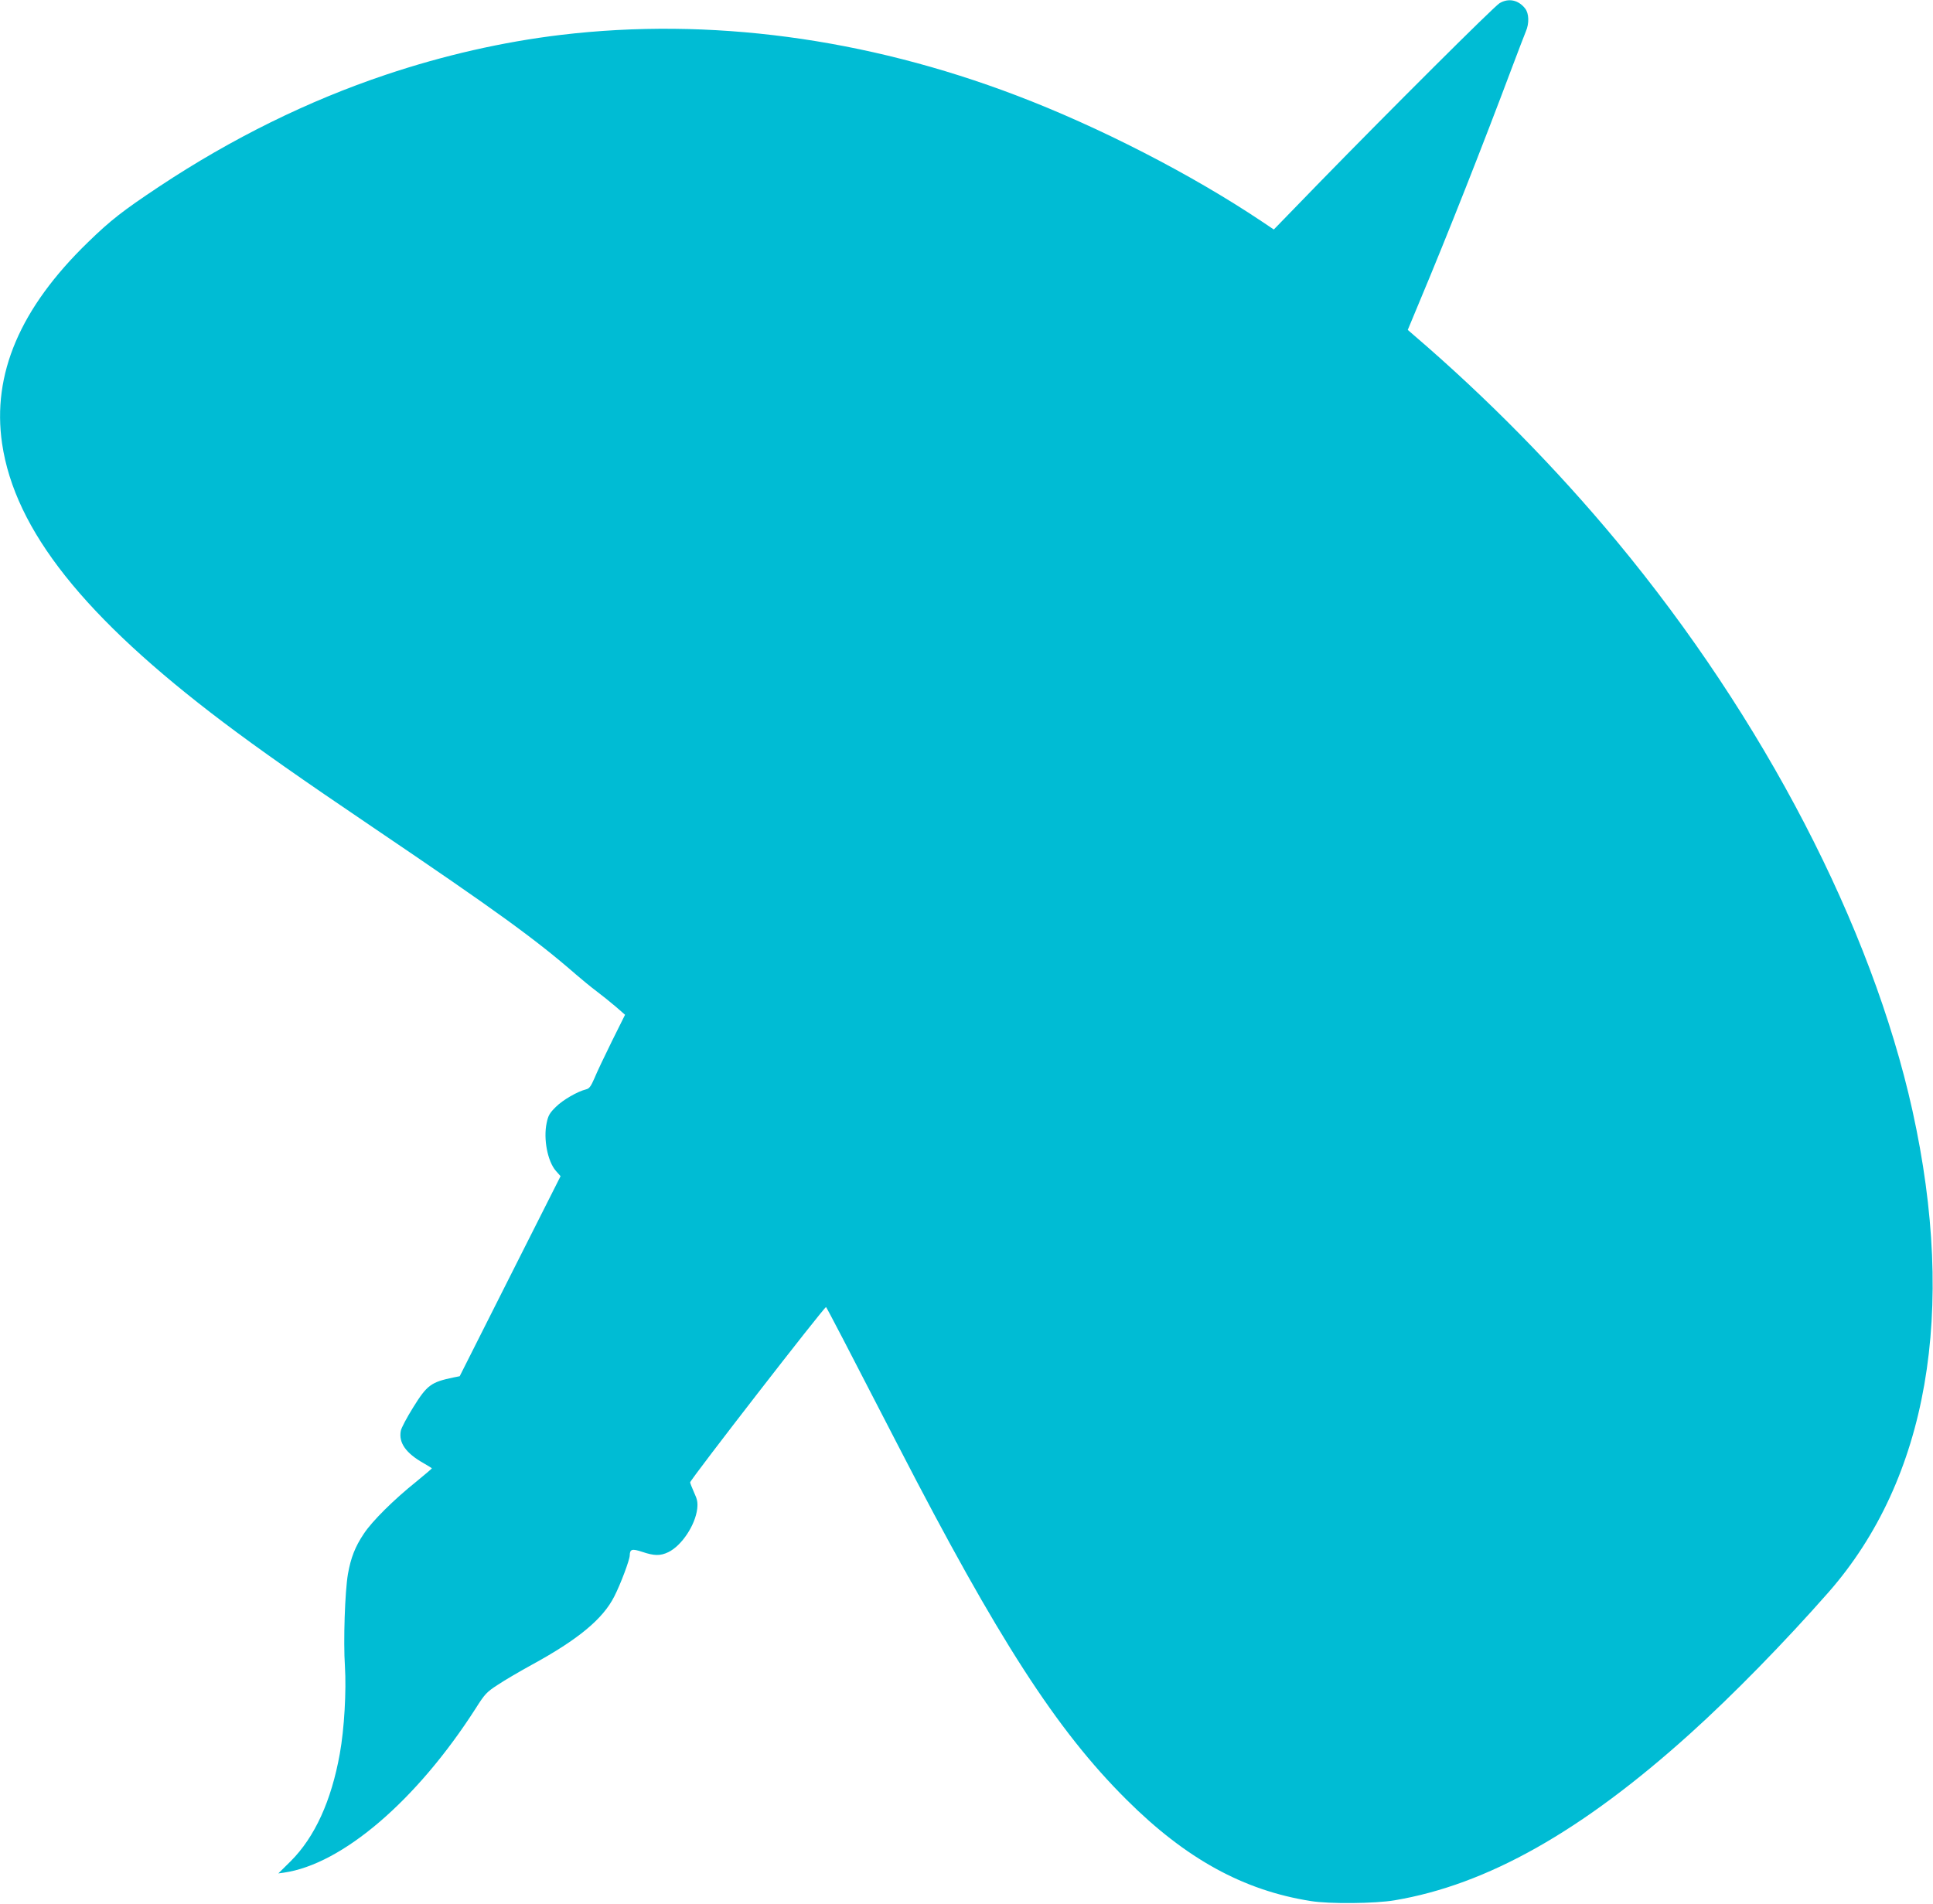
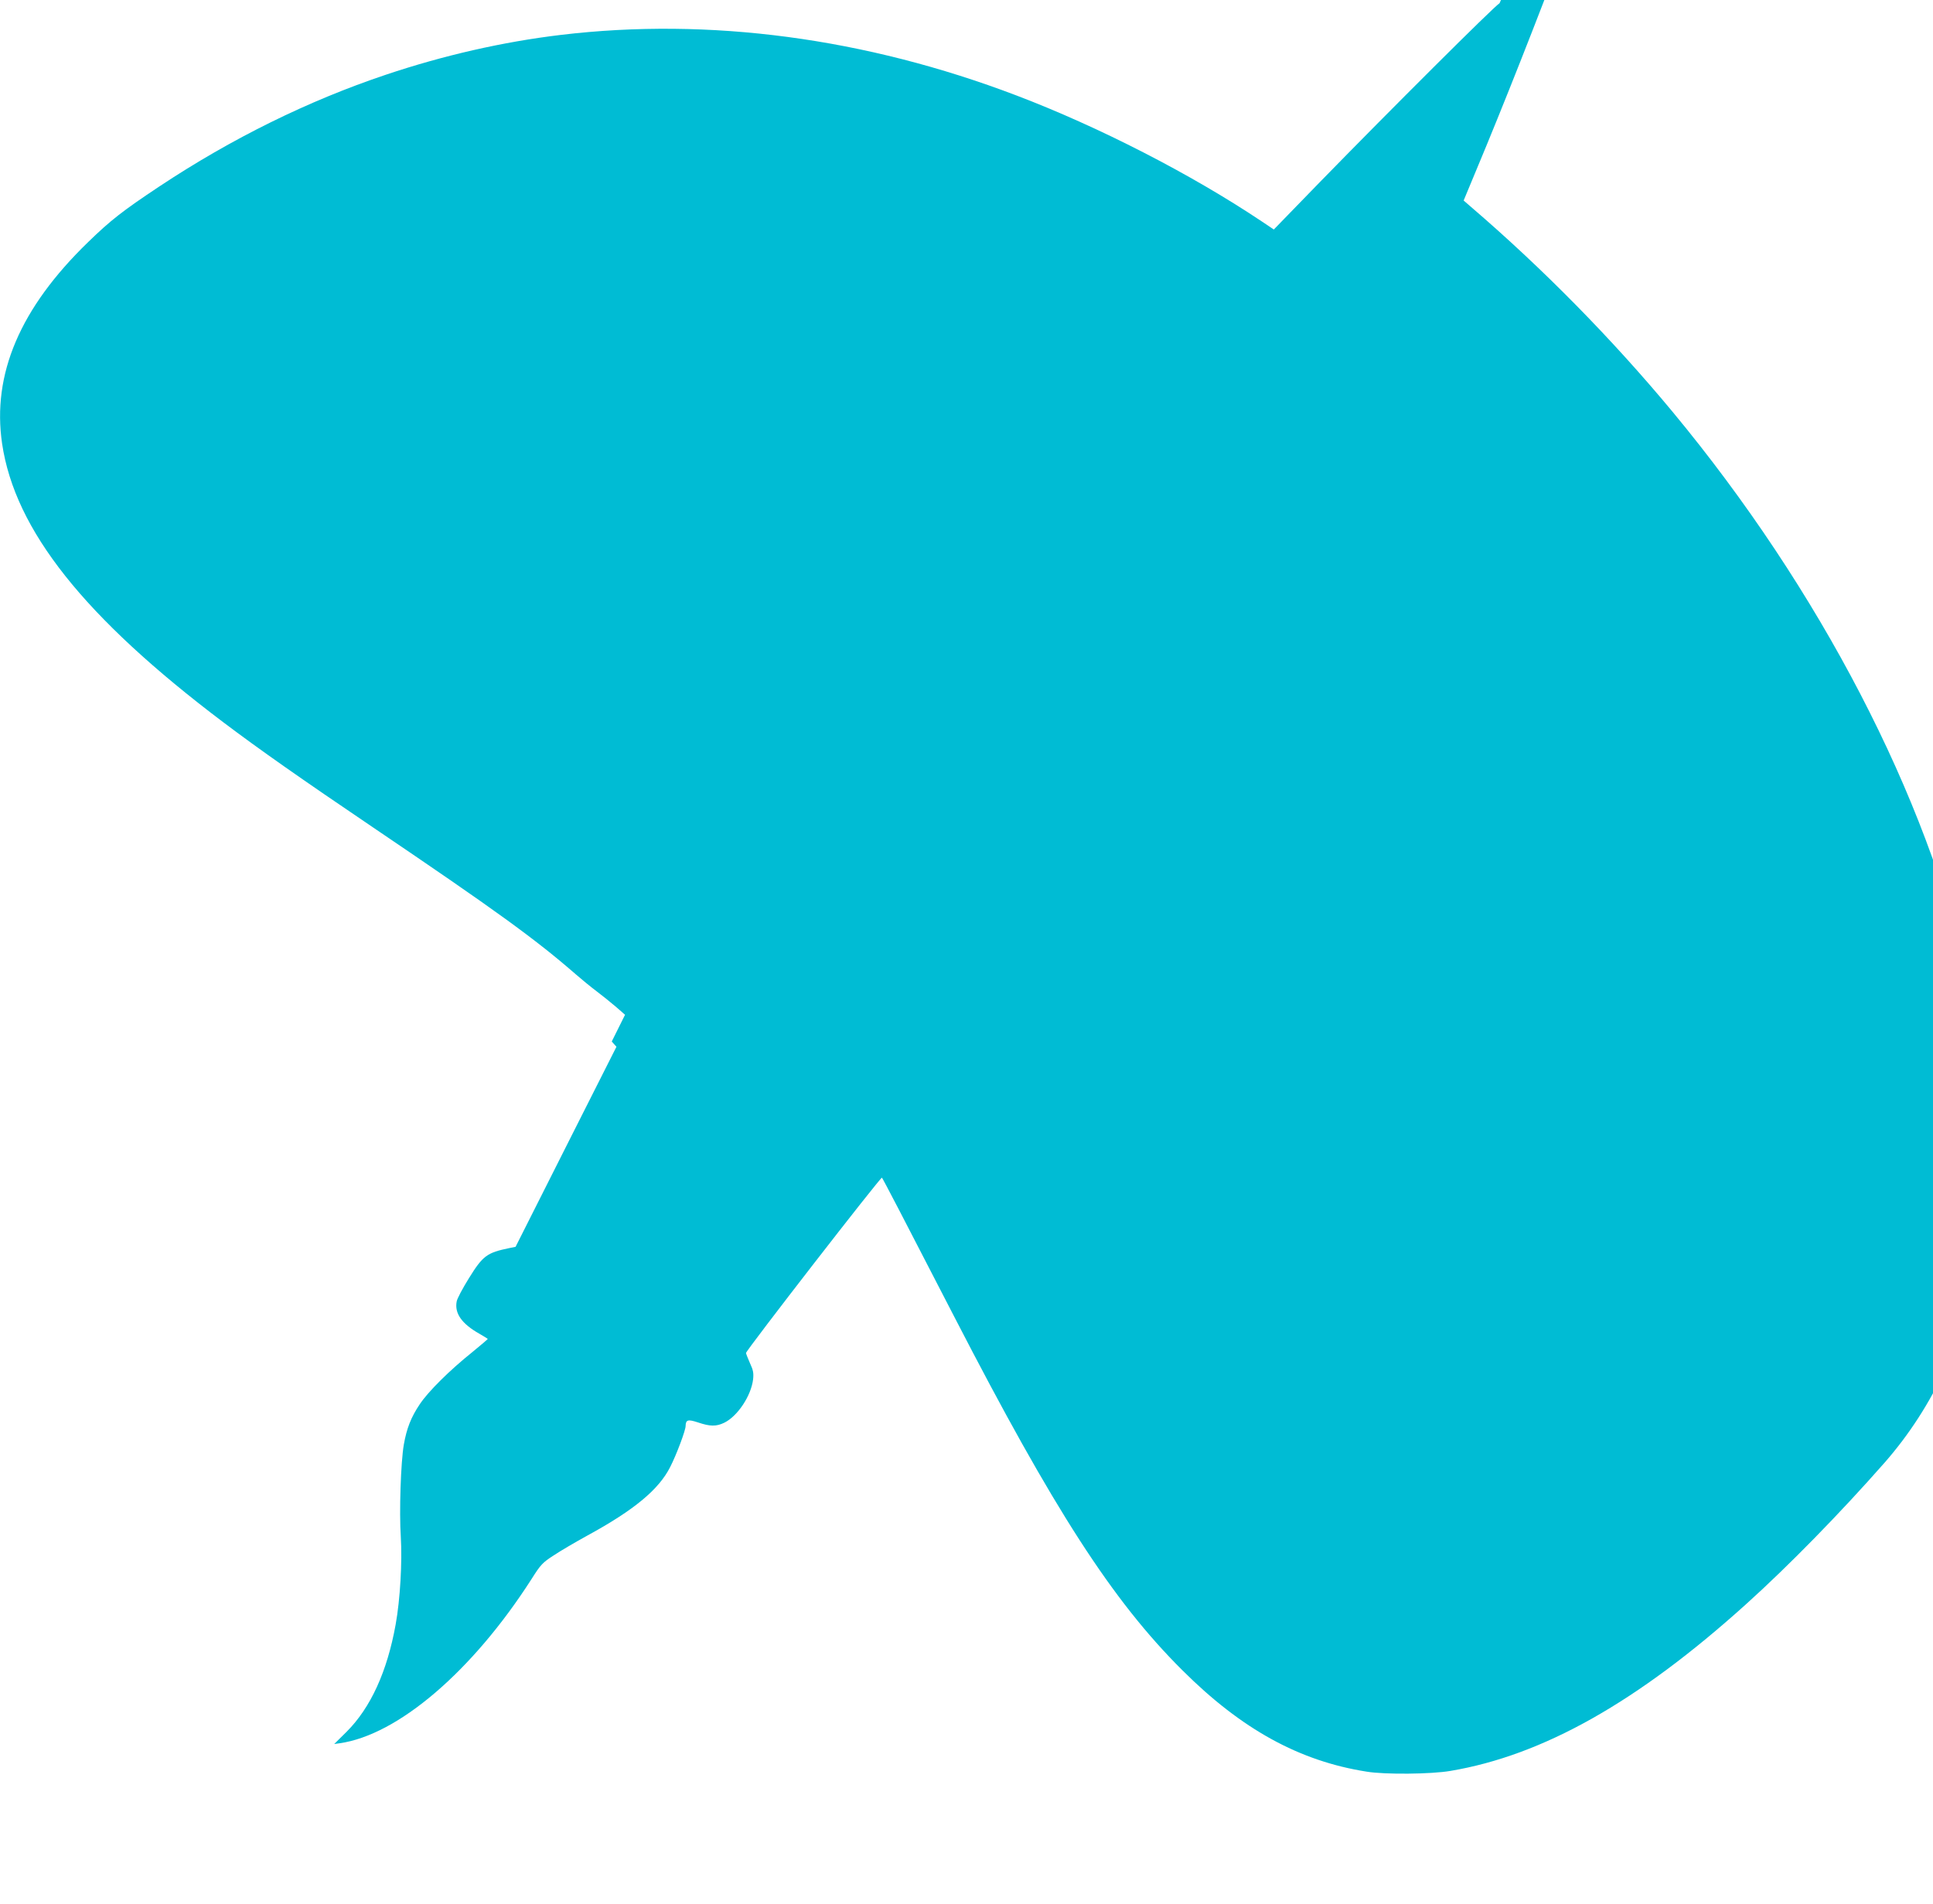
<svg xmlns="http://www.w3.org/2000/svg" version="1.0" width="1280pt" height="1261pt" viewBox="0 0 1280 1261" preserveAspectRatio="xMidYMid meet">
  <g transform="translate(0,1261) scale(0.1,-0.1)" fill="#00bcd4" stroke="none">
-     <path d="M9930 12589 c-39 -24 -722 -705 -1191 -1186 l-304 -313 -82 55 c-465 311 -1076 625 -1623 833 -1001 381 -2032 518 -3015 401 -385 -46 -779 -136 -1160 -264 -513 -172 -1019 -421 -1500 -740 -242 -161 -322 -223 -472 -369 -450 -436 -637 -875 -569 -1335 85 -572 543 -1149 1465 -1845 240 -181 512 -372 991 -696 814 -551 1074 -739 1345 -975 39 -34 99 -83 135 -110 36 -27 93 -73 127 -102 l62 -54 -88 -177 c-48 -97 -100 -207 -115 -244 -23 -53 -34 -68 -55 -73 -57 -14 -154 -70 -200 -116 -42 -41 -51 -58 -61 -106 -23 -106 6 -255 61 -318 l31 -35 -334 -662 -334 -663 -40 -8 c-150 -31 -176 -50 -269 -200 -41 -66 -78 -135 -81 -154 -15 -79 34 -148 151 -214 30 -17 55 -33 55 -34 0 -2 -46 -41 -102 -87 -150 -120 -293 -262 -348 -345 -58 -86 -87 -160 -106 -268 -20 -115 -31 -446 -20 -610 10 -166 -4 -415 -34 -581 -56 -311 -165 -551 -325 -711 l-82 -81 36 5 c387 55 881 479 1271 1088 60 95 73 109 146 156 43 29 144 88 224 132 310 169 473 305 548 454 42 82 102 243 102 271 1 42 15 46 82 24 80 -27 120 -28 174 -2 88 43 178 178 191 288 4 41 1 60 -21 107 -14 32 -26 62 -26 67 0 17 893 1169 900 1161 7 -8 140 -263 480 -923 658 -1276 1047 -1880 1510 -2340 391 -390 774 -601 1220 -671 121 -20 428 -17 555 5 612 103 1239 456 1957 1104 282 254 626 606 917 937 656 749 849 1857 555 3189 -271 1222 -984 2596 -1958 3771 -400 482 -860 950 -1338 1360 l-46 40 79 190 c184 439 416 1027 614 1555 40 107 81 212 89 232 23 53 21 119 -5 152 -45 57 -110 70 -169 35z" />
+     <path d="M9930 12589 c-39 -24 -722 -705 -1191 -1186 l-304 -313 -82 55 c-465 311 -1076 625 -1623 833 -1001 381 -2032 518 -3015 401 -385 -46 -779 -136 -1160 -264 -513 -172 -1019 -421 -1500 -740 -242 -161 -322 -223 -472 -369 -450 -436 -637 -875 -569 -1335 85 -572 543 -1149 1465 -1845 240 -181 512 -372 991 -696 814 -551 1074 -739 1345 -975 39 -34 99 -83 135 -110 36 -27 93 -73 127 -102 l62 -54 -88 -177 l31 -35 -334 -662 -334 -663 -40 -8 c-150 -31 -176 -50 -269 -200 -41 -66 -78 -135 -81 -154 -15 -79 34 -148 151 -214 30 -17 55 -33 55 -34 0 -2 -46 -41 -102 -87 -150 -120 -293 -262 -348 -345 -58 -86 -87 -160 -106 -268 -20 -115 -31 -446 -20 -610 10 -166 -4 -415 -34 -581 -56 -311 -165 -551 -325 -711 l-82 -81 36 5 c387 55 881 479 1271 1088 60 95 73 109 146 156 43 29 144 88 224 132 310 169 473 305 548 454 42 82 102 243 102 271 1 42 15 46 82 24 80 -27 120 -28 174 -2 88 43 178 178 191 288 4 41 1 60 -21 107 -14 32 -26 62 -26 67 0 17 893 1169 900 1161 7 -8 140 -263 480 -923 658 -1276 1047 -1880 1510 -2340 391 -390 774 -601 1220 -671 121 -20 428 -17 555 5 612 103 1239 456 1957 1104 282 254 626 606 917 937 656 749 849 1857 555 3189 -271 1222 -984 2596 -1958 3771 -400 482 -860 950 -1338 1360 l-46 40 79 190 c184 439 416 1027 614 1555 40 107 81 212 89 232 23 53 21 119 -5 152 -45 57 -110 70 -169 35z" />
  </g>
</svg>